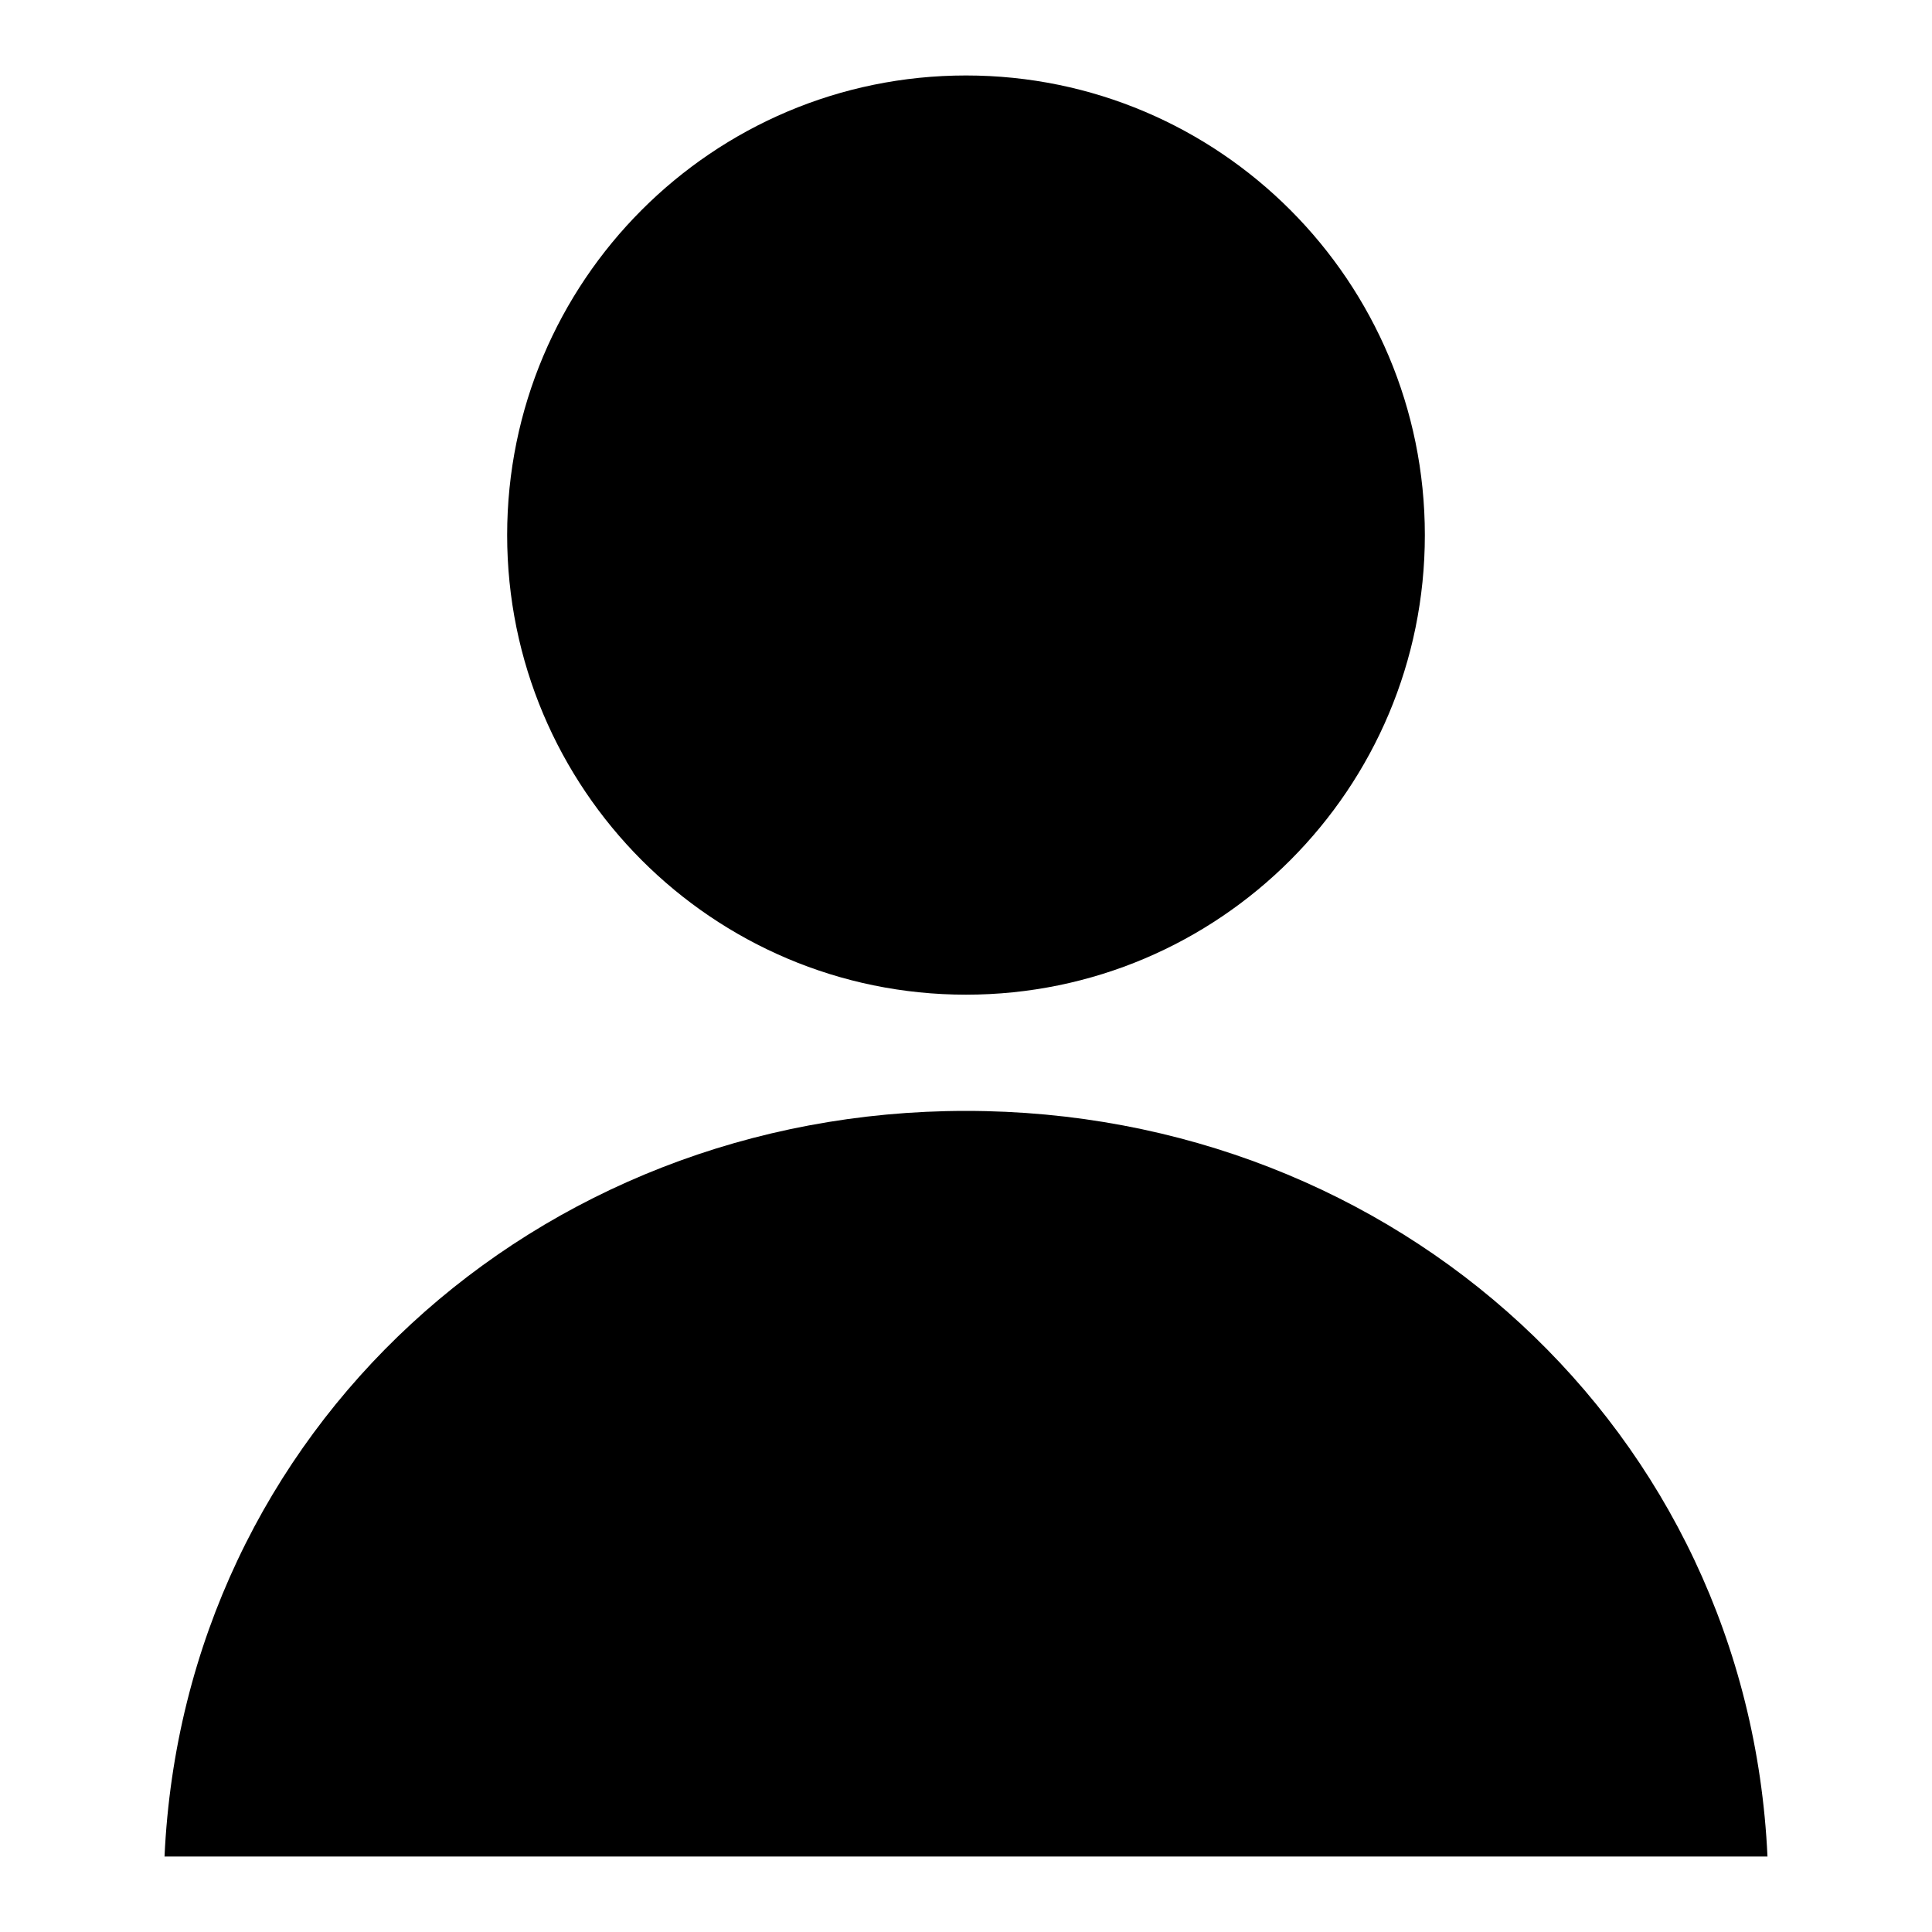
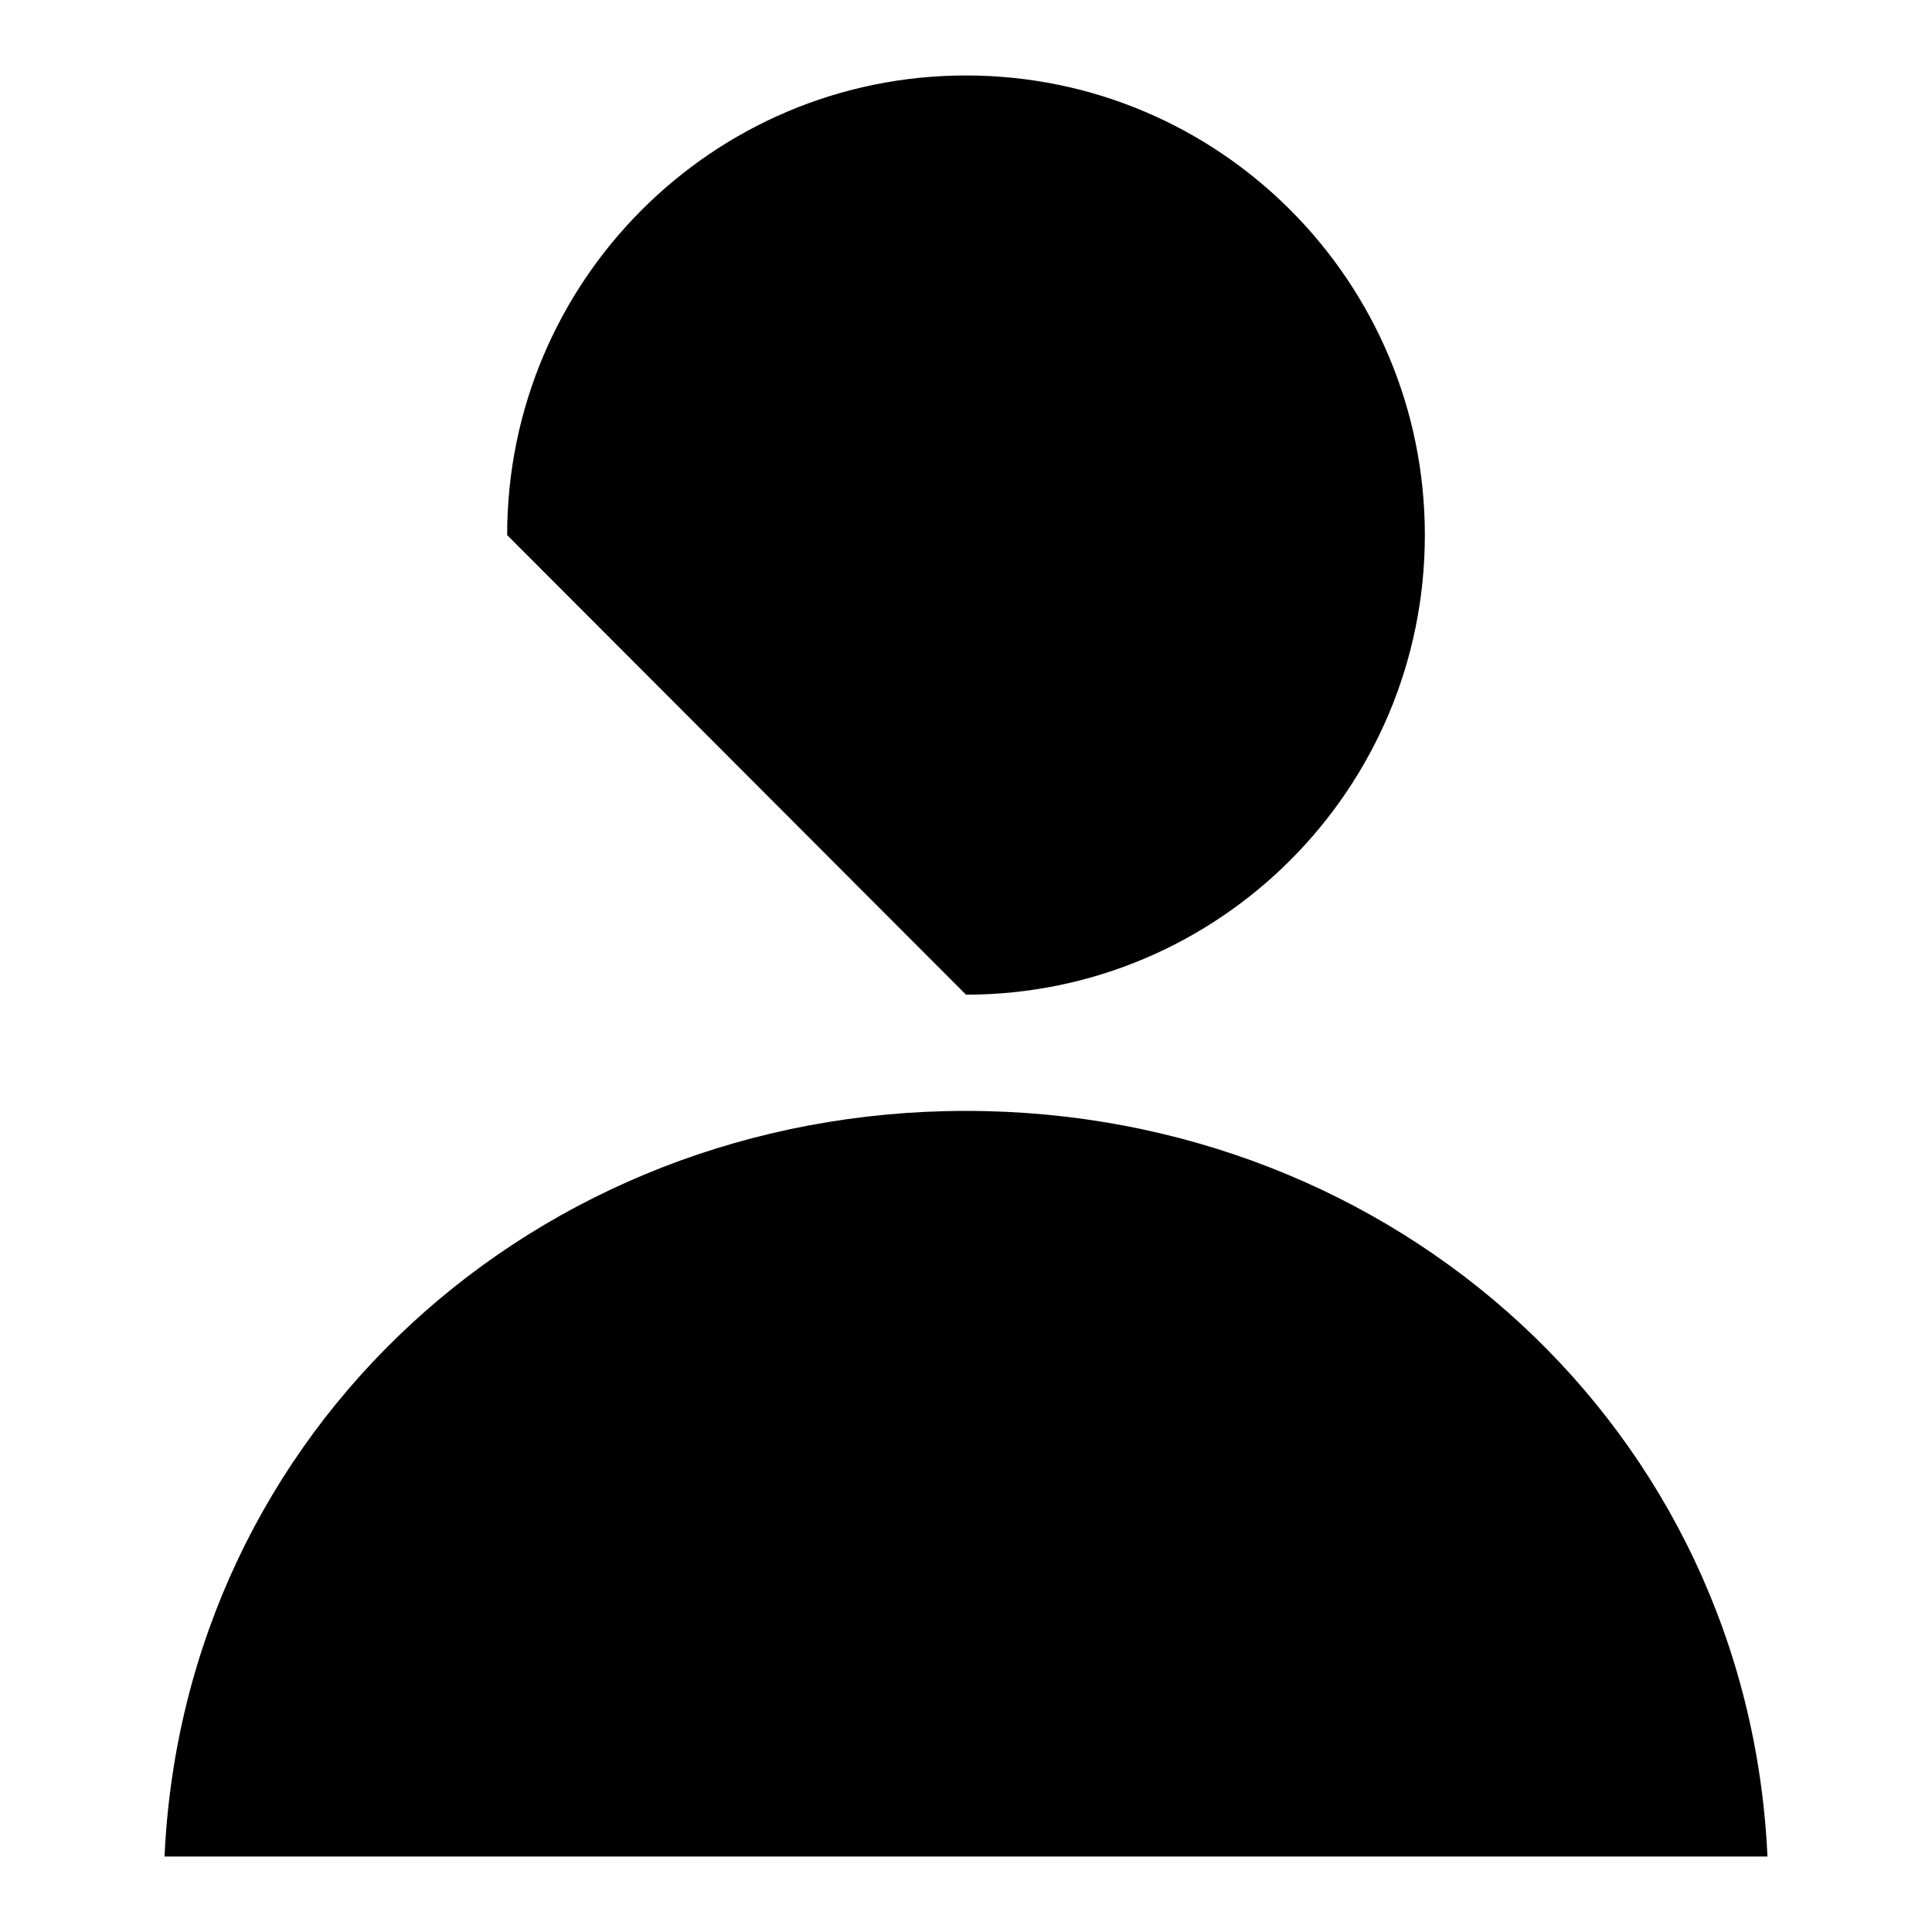
<svg xmlns="http://www.w3.org/2000/svg" version="1.1" x="0px" y="0px" viewBox="0 0 256 256" enable-background="new 0 0 256 256" xml:space="preserve">
  <g>
-     <path fill="#000000" d="M67.2,70.9C67.2,37.3,94.4,10,128,10s60.8,27.3,60.8,60.9c0,33.6-27.2,60.9-60.8,60.9S67.2,104.5,67.2,70.9 z M234.2,246c-2.6-56.5-49.2-98.8-106.2-98.8c-57,0-103.6,42.3-106.2,98.8H234.2z" />
+     <path fill="#000000" d="M67.2,70.9C67.2,37.3,94.4,10,128,10s60.8,27.3,60.8,60.9c0,33.6-27.2,60.9-60.8,60.9z M234.2,246c-2.6-56.5-49.2-98.8-106.2-98.8c-57,0-103.6,42.3-106.2,98.8H234.2z" />
  </g>
</svg>